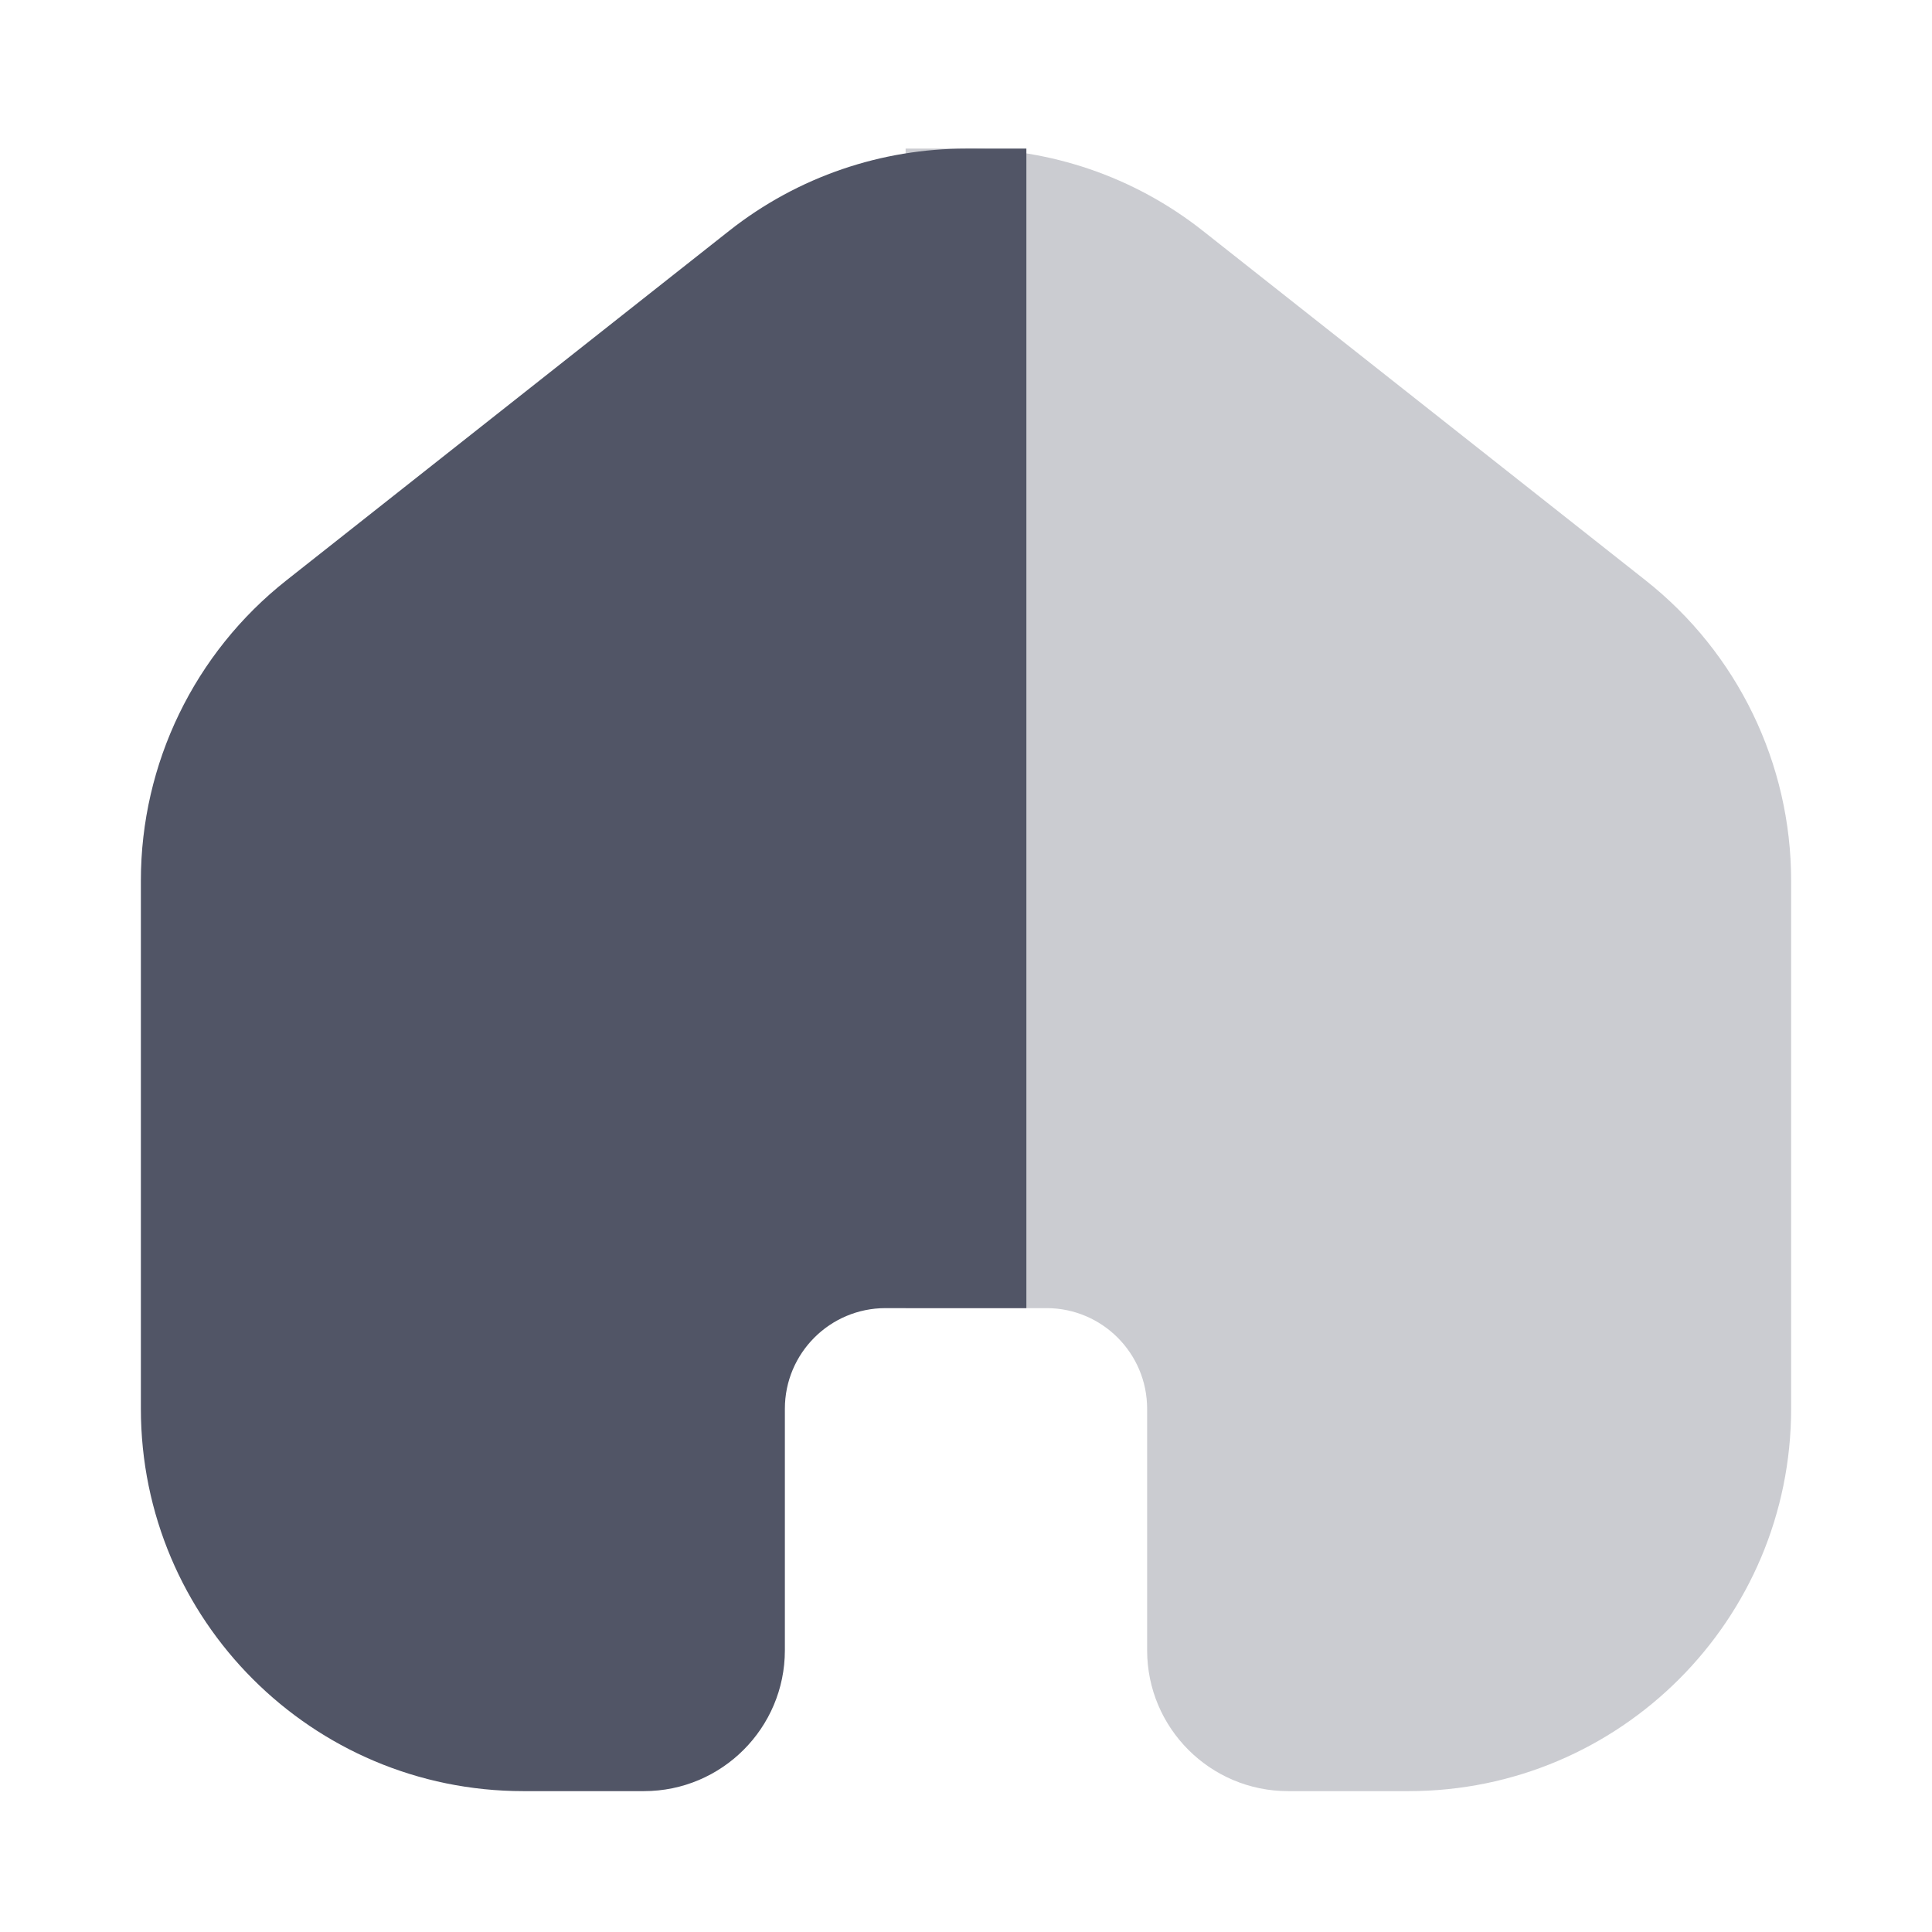
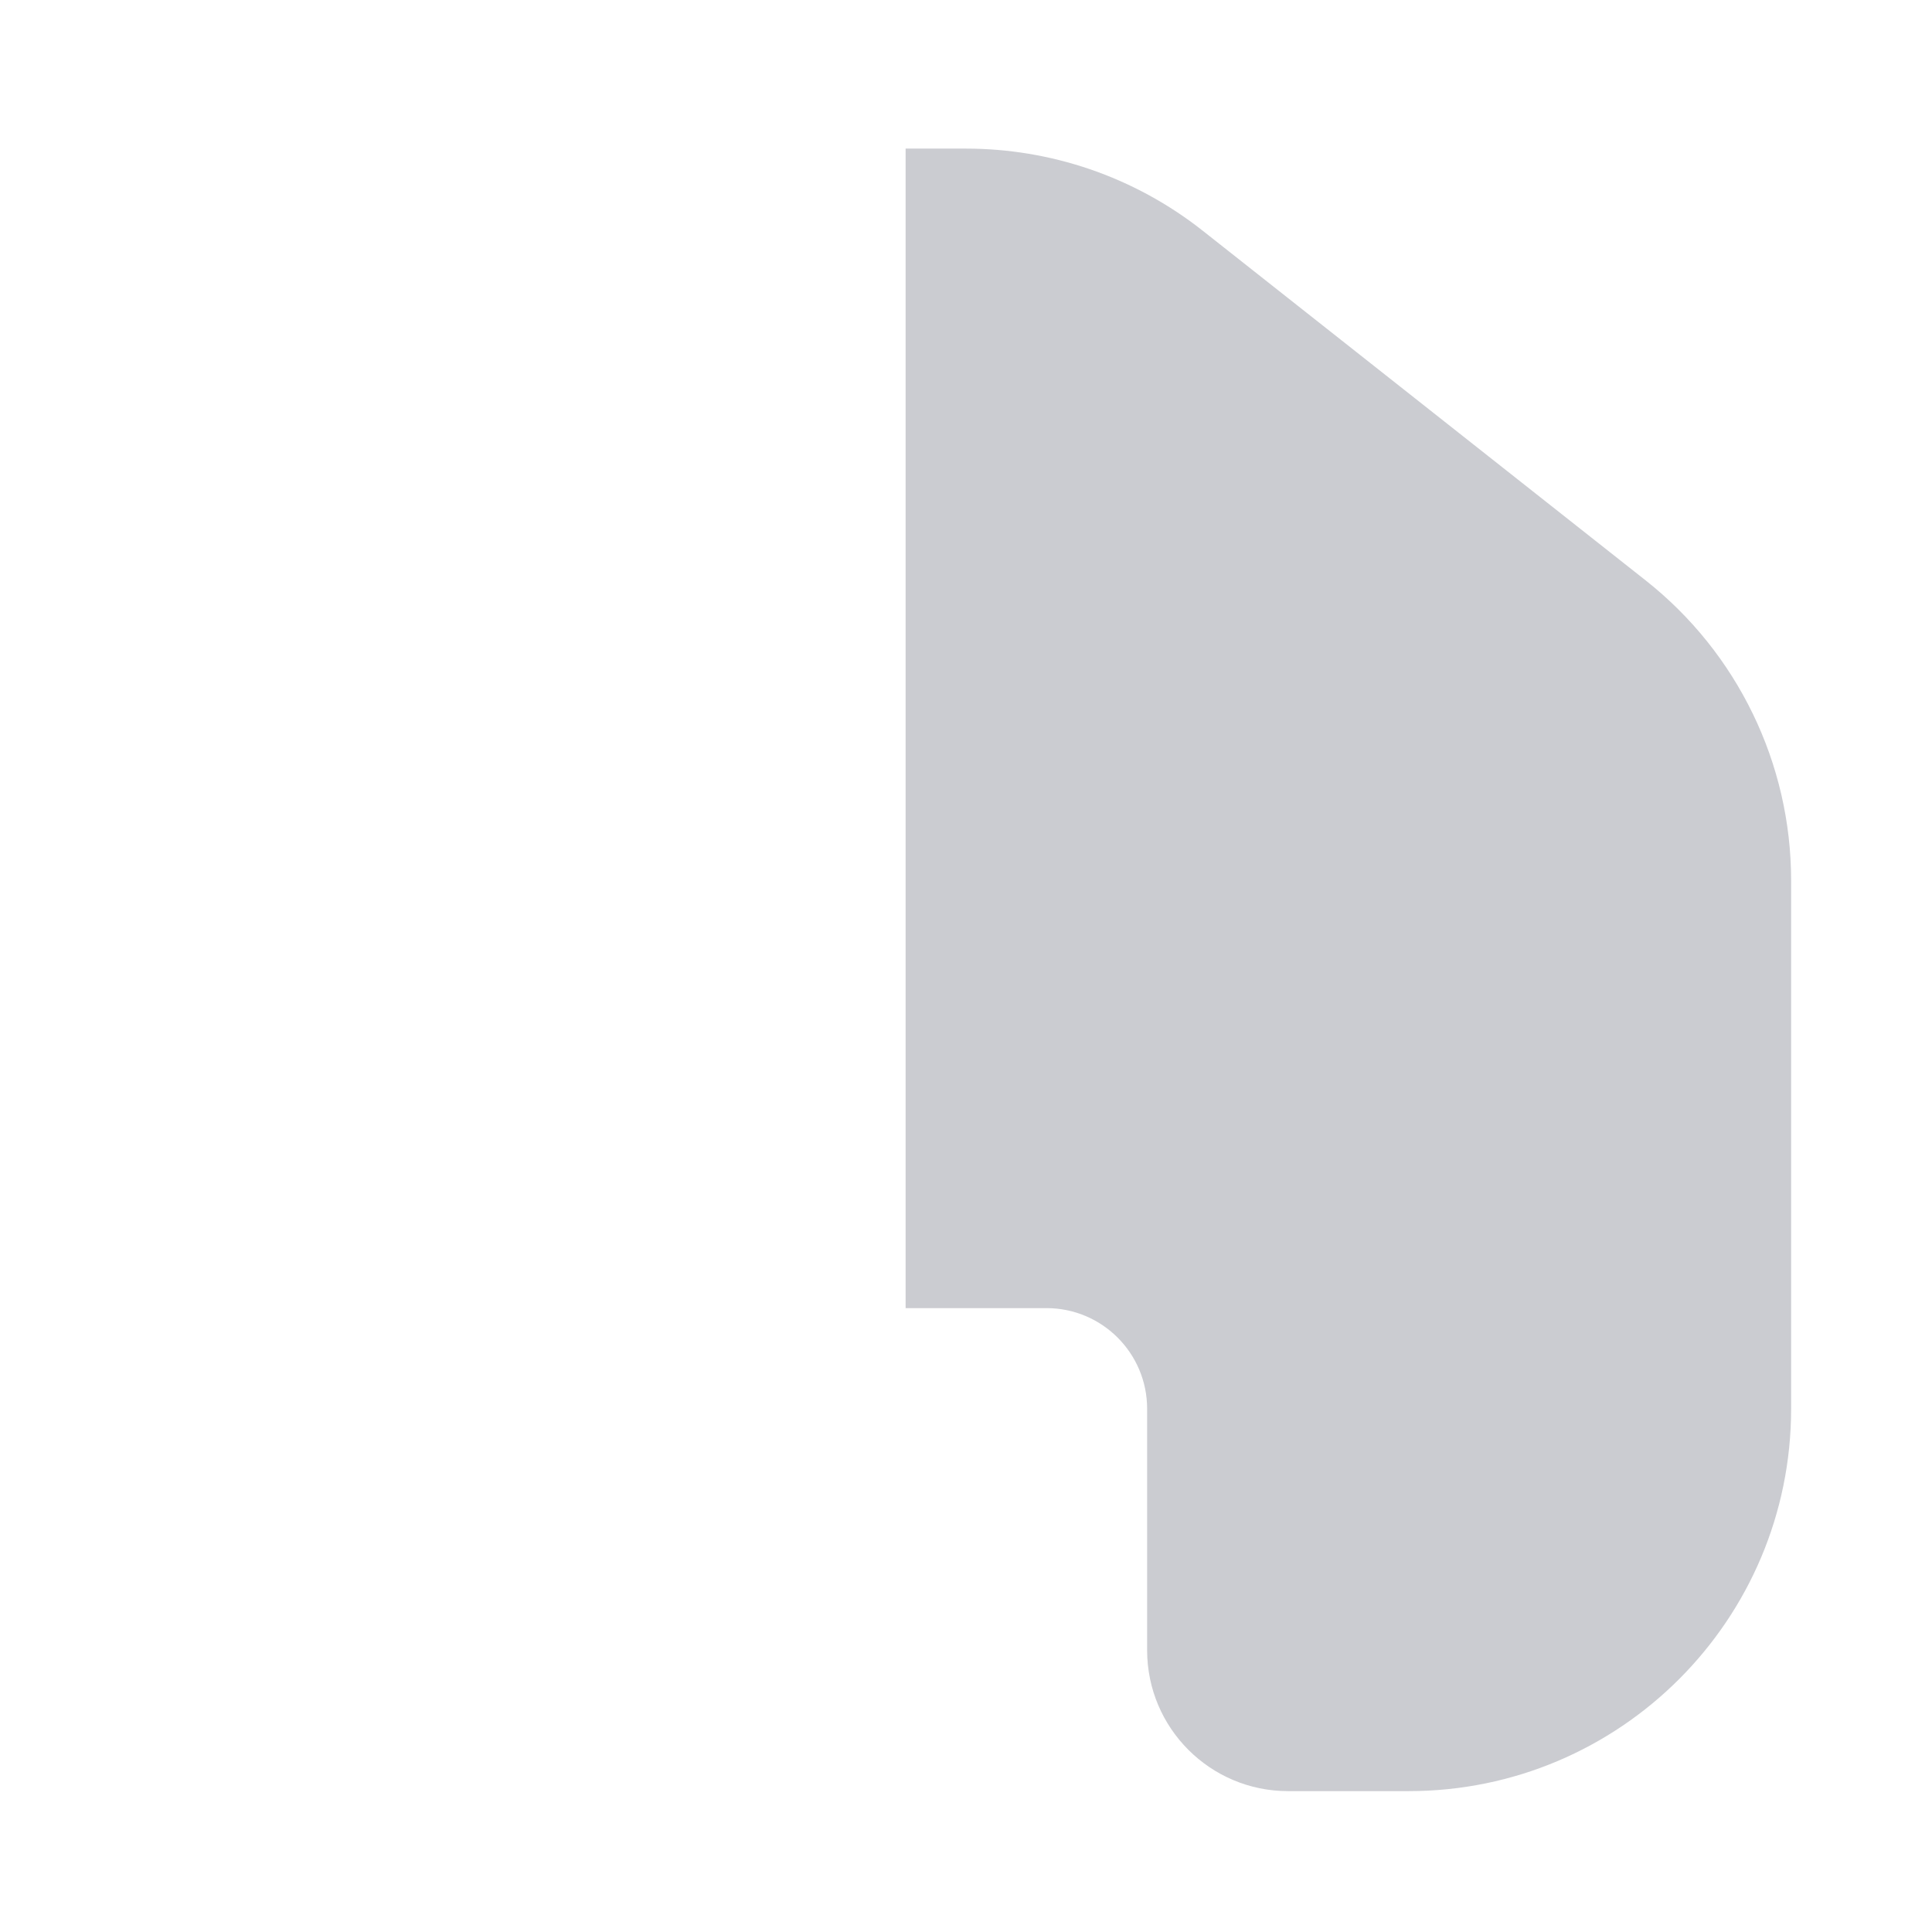
<svg xmlns="http://www.w3.org/2000/svg" width="24" height="24" viewBox="0 0 24 24" fill="none">
-   <path fill-rule="evenodd" clip-rule="evenodd" d="M12 2.596C11.124 2.596 10.248 2.883 9.521 3.457L4.021 7.799C3.061 8.557 2.5 9.714 2.5 10.938V17.5C2.5 19.709 4.291 21.5 6.5 21.5H8C8.552 21.5 9 21.052 9 20.5V17.5C9 16.395 9.895 15.5 11 15.5H12V2.596Z" fill="#515566" />
-   <path d="M9.521 3.457L9.057 2.868L9.057 2.868L9.521 3.457ZM12 2.596H12.75V1.846L12 1.846L12 2.596ZM4.021 7.799L4.486 8.388L4.486 8.388L4.021 7.799ZM12 15.5V16.25H12.75V15.5H12ZM9.521 3.457L9.986 4.045C10.577 3.579 11.288 3.346 12 3.346L12 2.596L12 1.846C10.96 1.846 9.919 2.187 9.057 2.868L9.521 3.457ZM4.021 7.799L4.486 8.388L9.986 4.045L9.521 3.457L9.057 2.868L3.557 7.21L4.021 7.799ZM2.5 10.938H3.25C3.25 9.944 3.705 9.004 4.486 8.388L4.021 7.799L3.557 7.21C2.416 8.111 1.75 9.485 1.75 10.938H2.5ZM2.5 17.5H3.25V10.938H2.5H1.75V17.5H2.5ZM6.5 21.5V20.75C4.705 20.75 3.25 19.295 3.25 17.5H2.5H1.75C1.75 20.123 3.877 22.25 6.5 22.25V21.5ZM8 21.5V20.75H6.5V21.5V22.25H8V21.5ZM9 20.5H8.25C8.25 20.638 8.138 20.75 8 20.75V21.5V22.25C8.966 22.25 9.75 21.466 9.75 20.5H9ZM9 17.5H8.25V20.5H9H9.75V17.5H9ZM11 15.5V14.75C9.481 14.75 8.25 15.981 8.25 17.5H9H9.75C9.75 16.81 10.31 16.25 11 16.25V15.5ZM12 15.5V14.75H11V15.5V16.25H12V15.5ZM12 15.5H12.75V2.596H12H11.25V15.5H12Z" fill="#515566" />
  <g opacity="0.3">
    <path fill-rule="evenodd" clip-rule="evenodd" d="M12 2.596C12.876 2.596 13.752 2.883 14.479 3.457L19.979 7.799C20.939 8.557 21.5 9.714 21.5 10.938V17.5C21.5 19.709 19.709 21.5 17.5 21.5H16C15.448 21.5 15 21.052 15 20.5V17.5C15 16.395 14.105 15.5 13 15.5H12V2.596Z" fill="#515566" />
    <path d="M14.479 3.457L14.943 2.868L14.943 2.868L14.479 3.457ZM12 2.596H11.25V1.846L12 1.846L12 2.596ZM19.979 7.799L19.514 8.388L19.514 8.388L19.979 7.799ZM12 15.5V16.25H11.25V15.5H12ZM14.479 3.457L14.014 4.045C13.423 3.579 12.712 3.346 12 3.346L12 2.596L12 1.846C13.04 1.846 14.081 2.187 14.943 2.868L14.479 3.457ZM19.979 7.799L19.514 8.388L14.014 4.045L14.479 3.457L14.943 2.868L20.443 7.21L19.979 7.799ZM21.5 10.938H20.75C20.75 9.944 20.294 9.004 19.514 8.388L19.979 7.799L20.443 7.21C21.584 8.111 22.25 9.485 22.25 10.938H21.5ZM21.5 17.5H20.75V10.938H21.5H22.25V17.5H21.5ZM17.5 21.5V20.75C19.295 20.75 20.75 19.295 20.75 17.5H21.5H22.25C22.25 20.123 20.123 22.25 17.5 22.25V21.5ZM16 21.5V20.75H17.5V21.5V22.25H16V21.5ZM15 20.5H15.75C15.75 20.638 15.862 20.75 16 20.75V21.5V22.25C15.034 22.25 14.25 21.466 14.25 20.5H15ZM15 17.5H15.75V20.5H15H14.25V17.5H15ZM13 15.5V14.75C14.519 14.75 15.75 15.981 15.75 17.5H15H14.25C14.25 16.81 13.69 16.25 13 16.25V15.5ZM12 15.5V14.75H13V15.5V16.25H12V15.5ZM12 15.5H11.25V2.596H12H12.75V15.5H12Z" fill="#515566" />
  </g>
</svg>